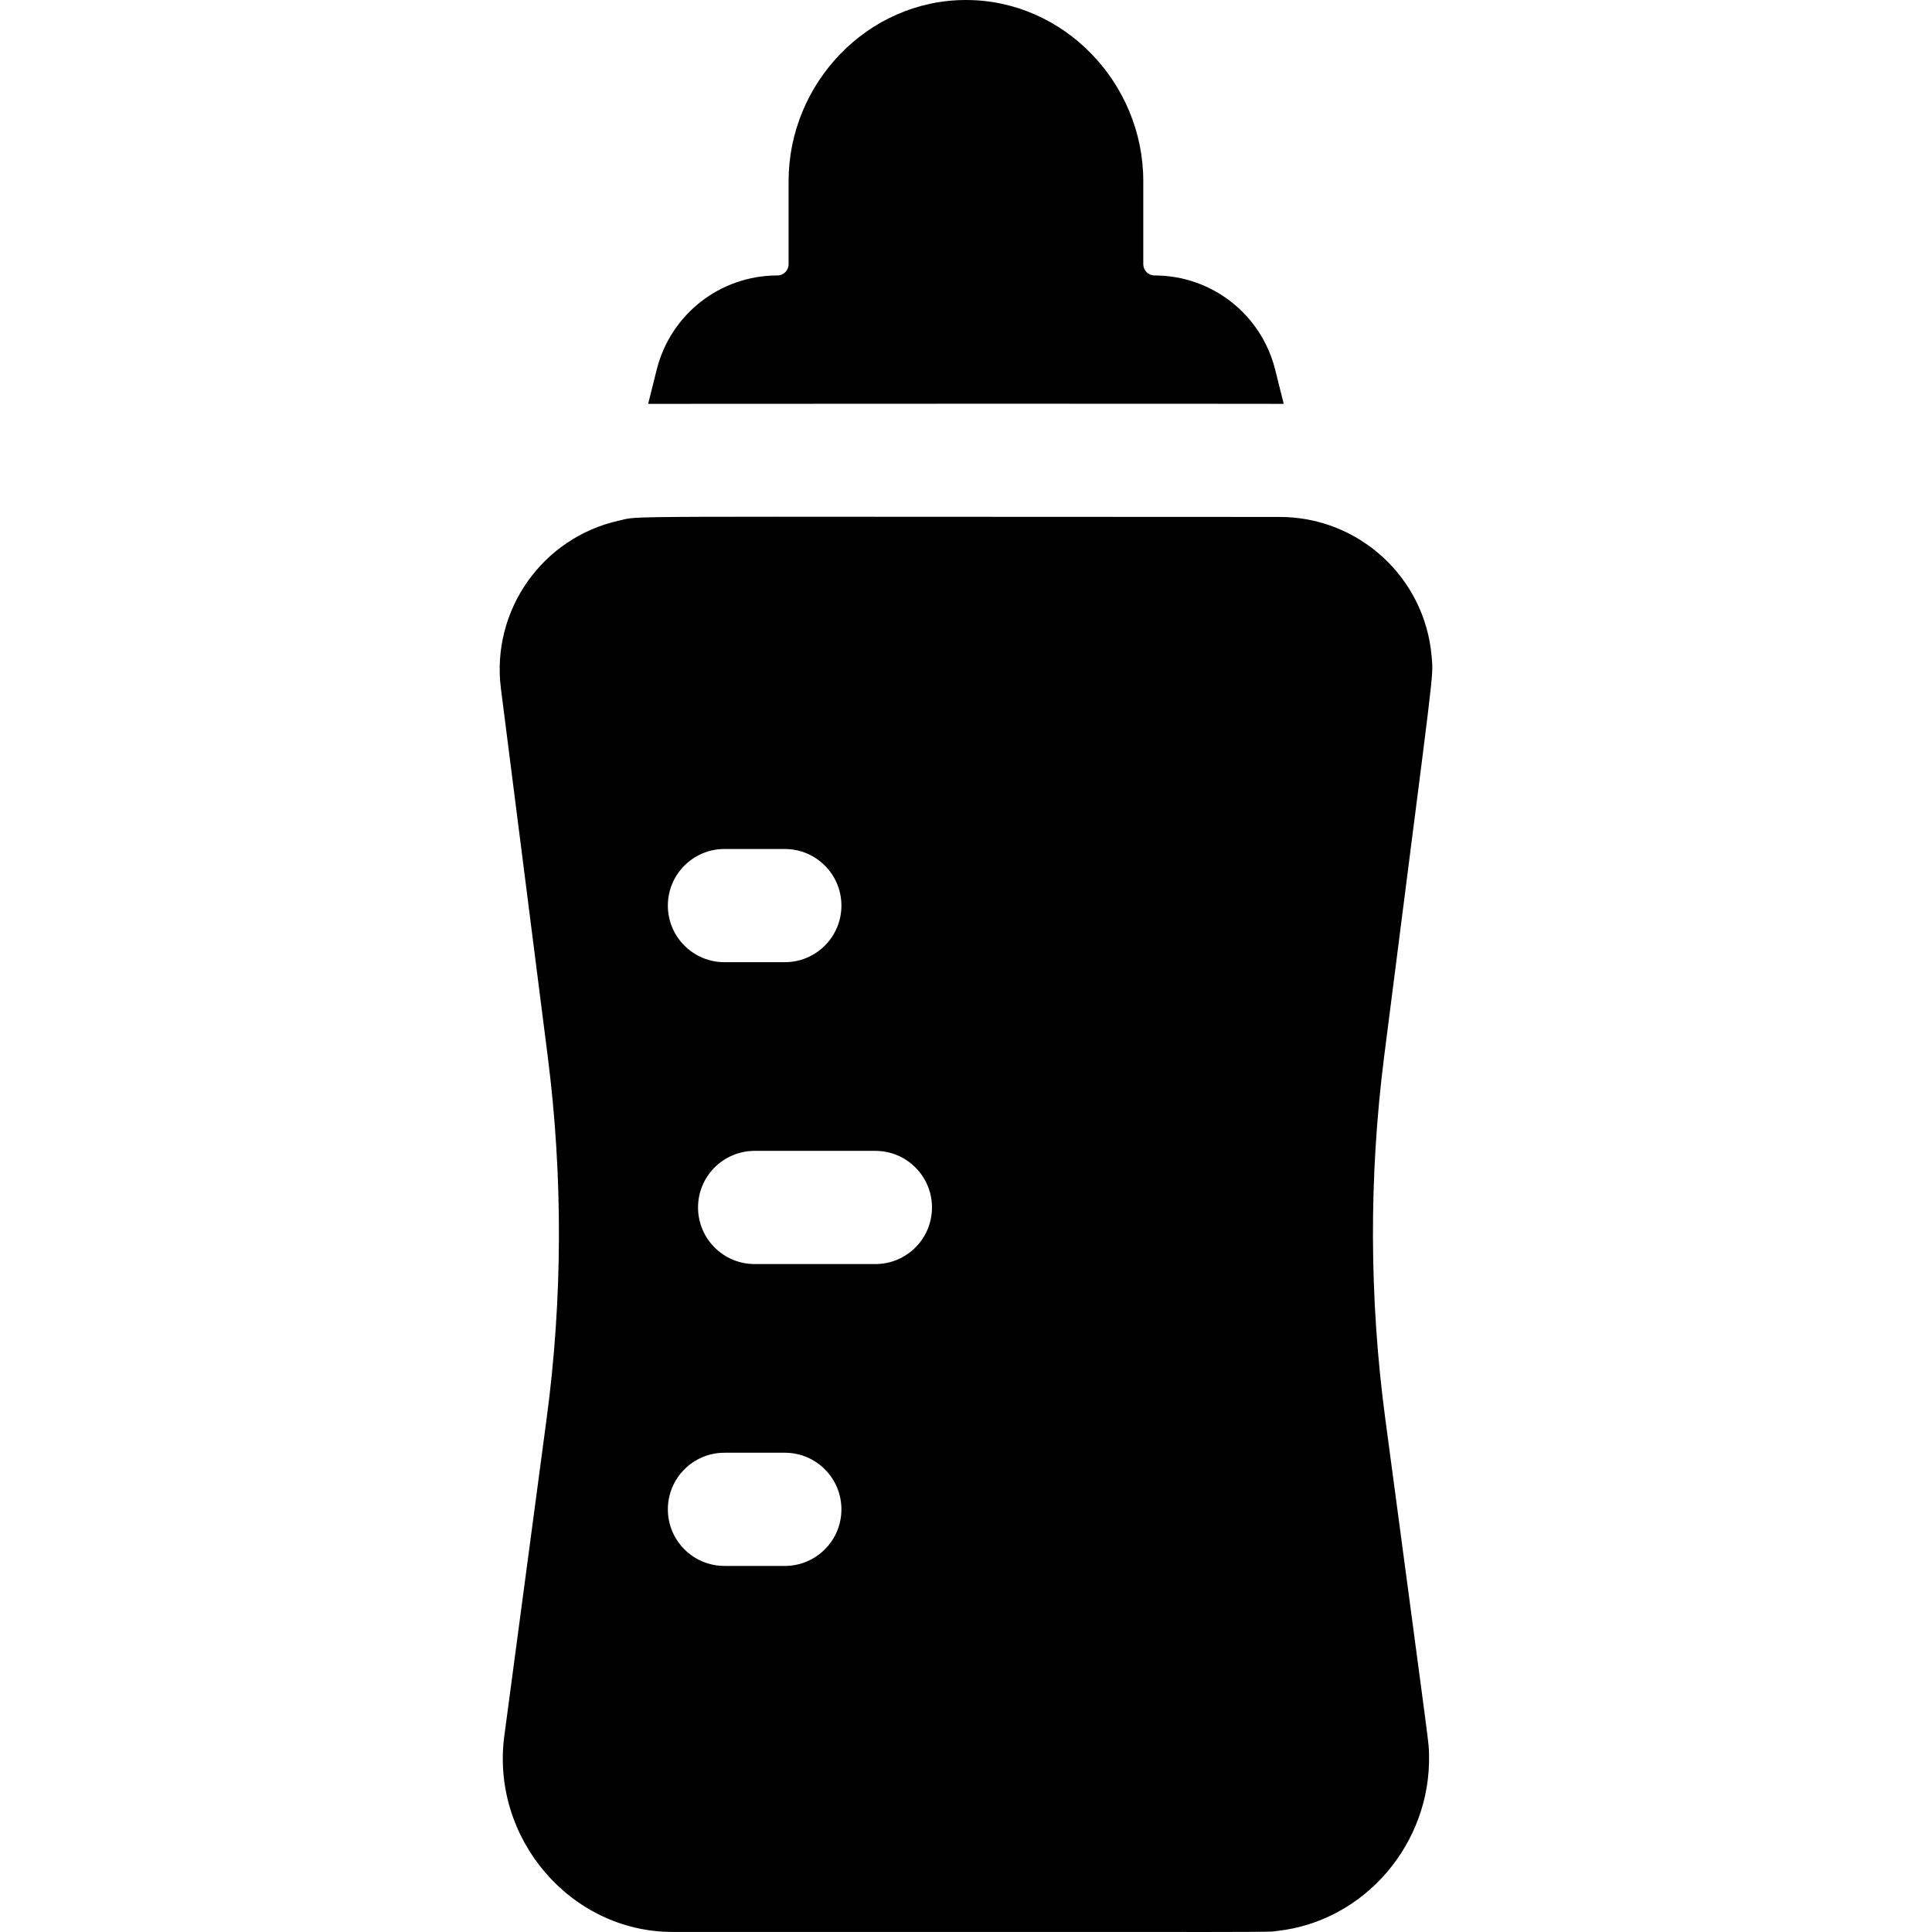
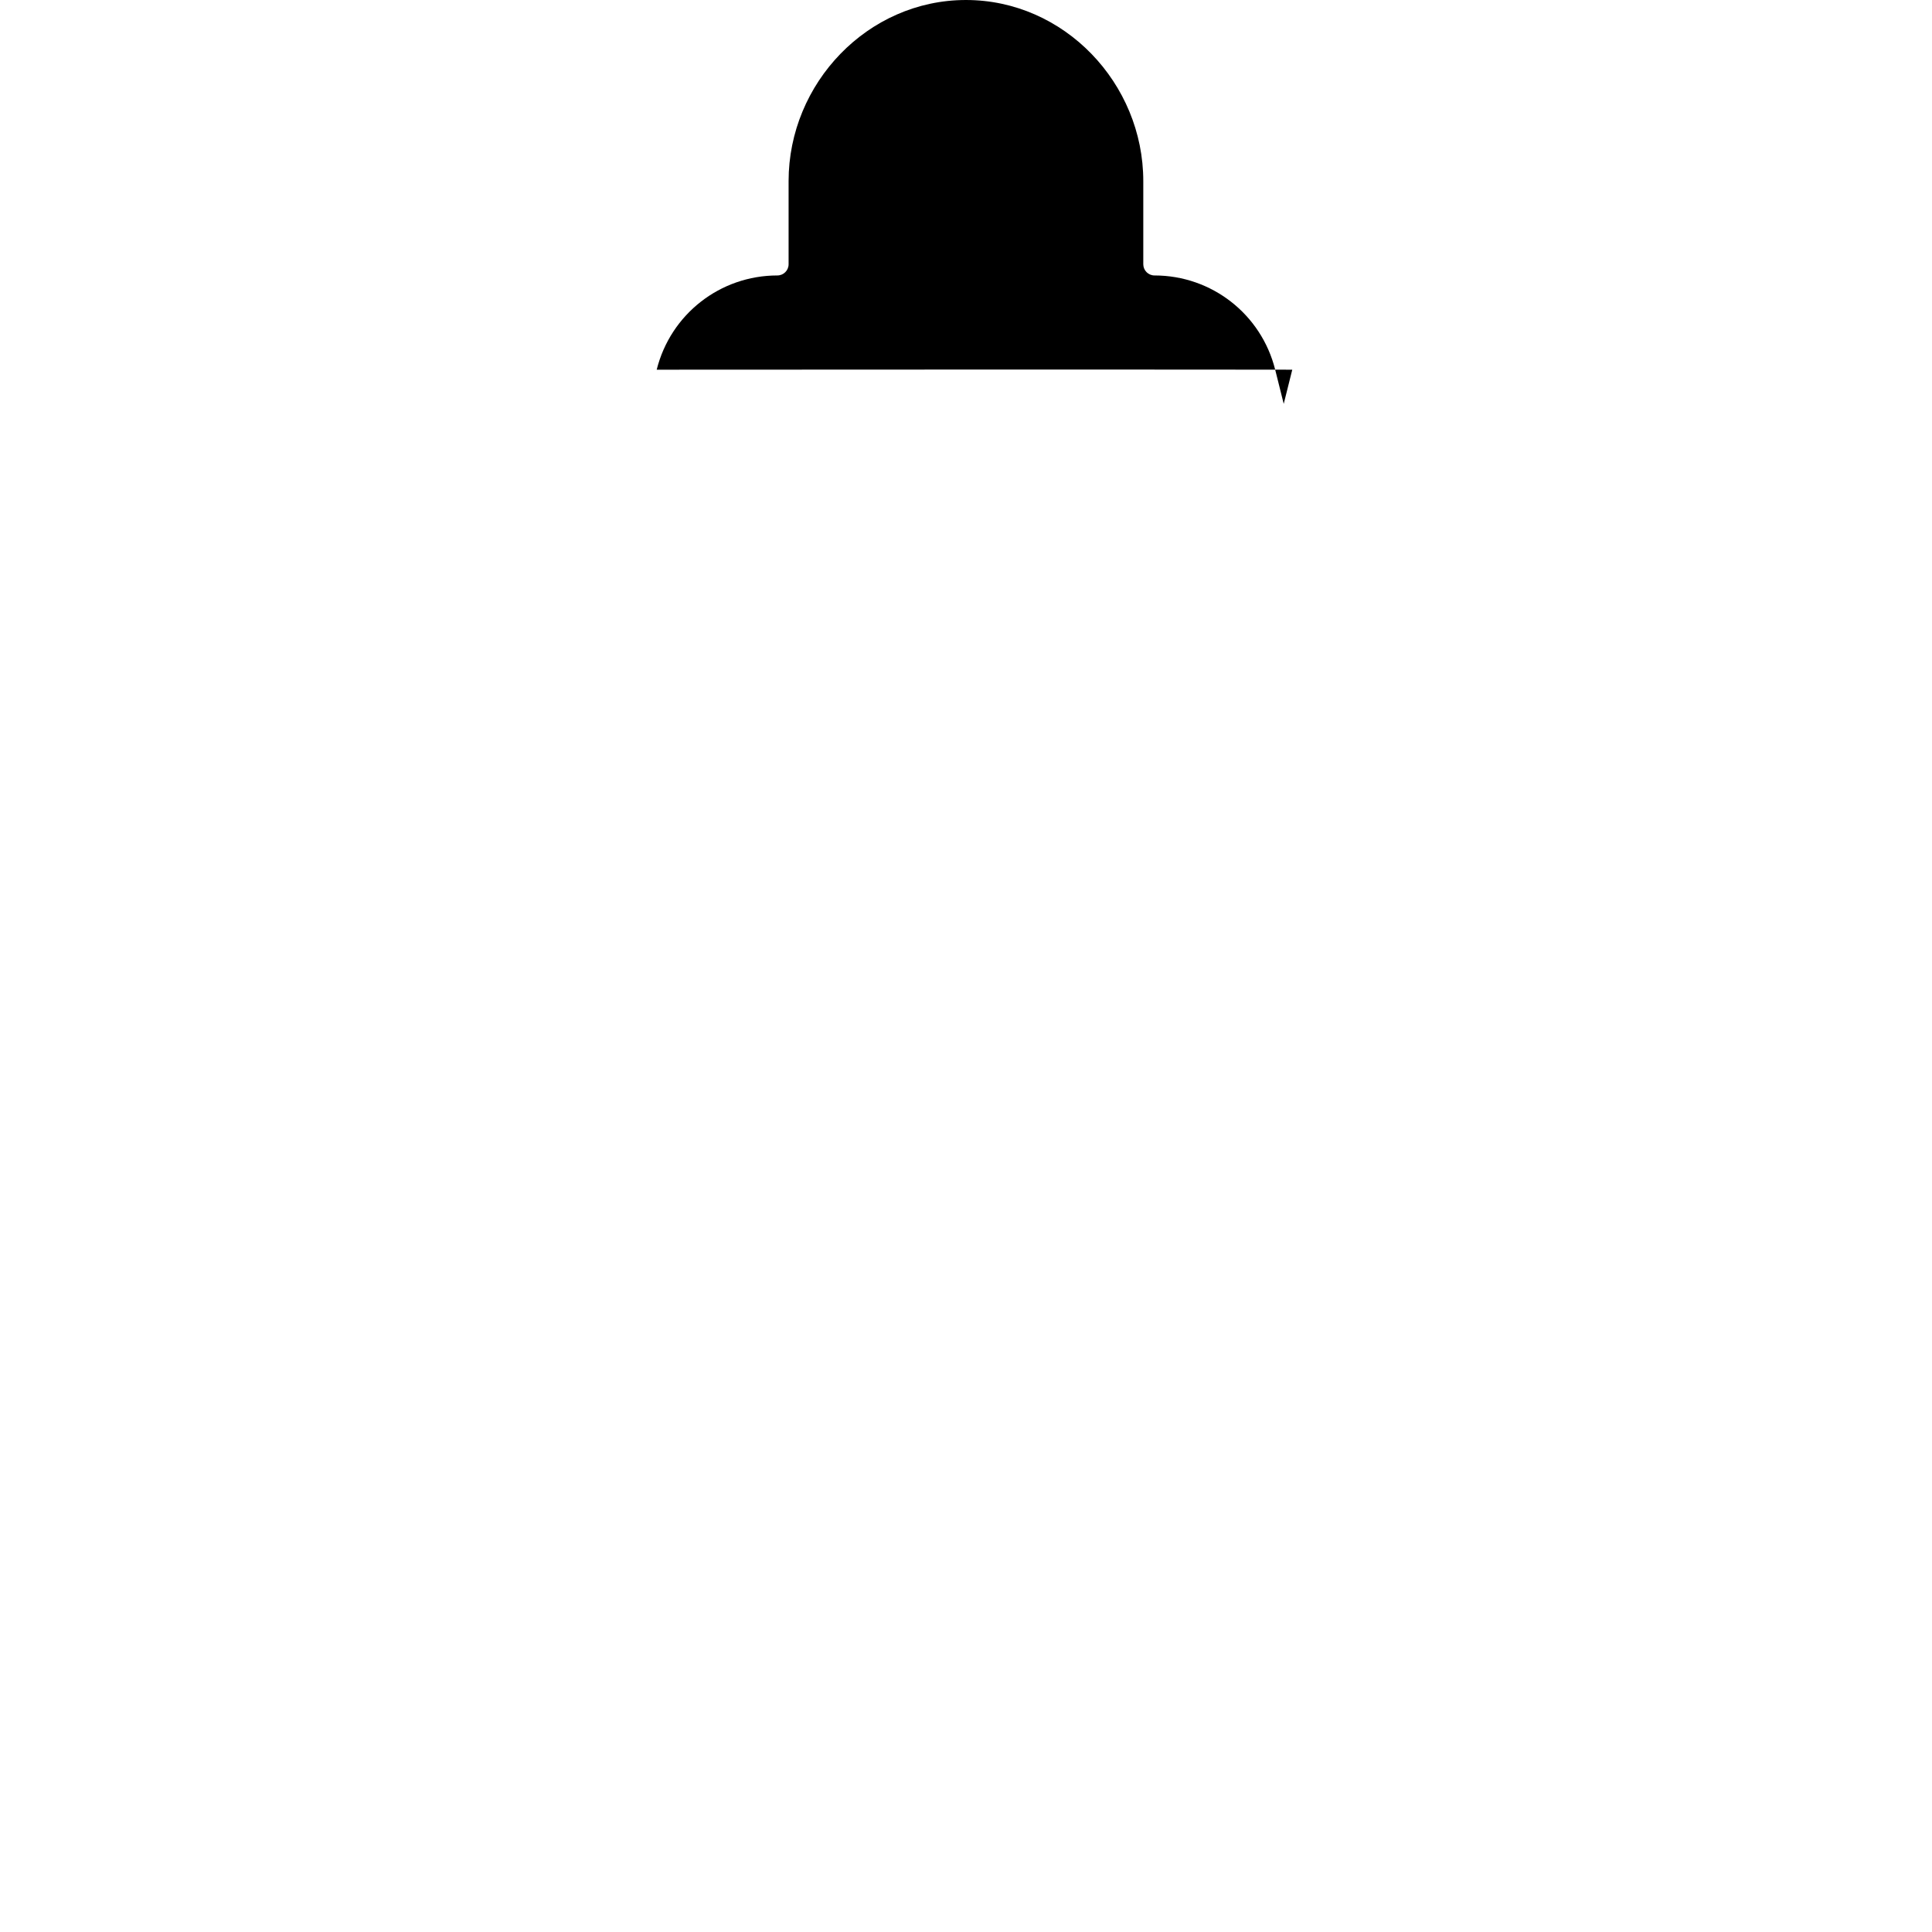
<svg xmlns="http://www.w3.org/2000/svg" id="Capa_1" enable-background="new 0 0 512.016 512.016" height="512" viewBox="0 0 512.016 512.016" width="512">
  <g>
-     <path d="m340.211 107.028-2.264-9.055c-3.675-14.703-16.828-24.973-31.985-24.973-1.638 0-2.97-1.332-2.97-2.97v-22.03c0-25.935-20.961-48-47-48-26.038 0-47 22.064-47 48v22.03c0 1.638-1.332 2.97-2.97 2.97-15.156 0-28.31 10.27-31.985 24.974l-2.264 9.055c2.485-.038 164.926-.054 168.438-.001z" />
-     <path d="m379.404 173.894c-1.826-20.965-19.421-36.894-40.241-36.894-181.453 0-168.885-.418-175.124.973-20.402 4.549-33.912 23.872-31.286 44.52l12.407 97.483c4.052 31.835 3.955 64.114-.288 95.938l-11.219 84.138c-3.612 27.092 17.522 51.948 44.605 51.948 169.855 0 156.801.114 160.201-.26 23.239-2.561 40.823-23.224 40.26-46.758-.085-3.533.629 2.689-11.605-89.067-4.243-31.825-4.34-64.104-.288-95.938 13.44-105.604 13.102-100.053 12.578-106.083zm-187.411 51.106h16c8.284 0 15 6.716 15 15s-6.716 15-15 15h-16c-8.284 0-15-6.716-15-15s6.716-15 15-15zm16 190h-16c-8.284 0-15-6.716-15-15s6.716-15 15-15h16c8.284 0 15 6.716 15 15s-6.716 15-15 15zm24-80h-32c-8.284 0-15-6.716-15-15s6.716-15 15-15h32c8.284 0 15 6.716 15 15s-6.716 15-15 15z" />
+     <path d="m340.211 107.028-2.264-9.055c-3.675-14.703-16.828-24.973-31.985-24.973-1.638 0-2.97-1.332-2.97-2.97v-22.03c0-25.935-20.961-48-47-48-26.038 0-47 22.064-47 48v22.03c0 1.638-1.332 2.97-2.97 2.97-15.156 0-28.31 10.27-31.985 24.974c2.485-.038 164.926-.054 168.438-.001z" />
  </g>
</svg>